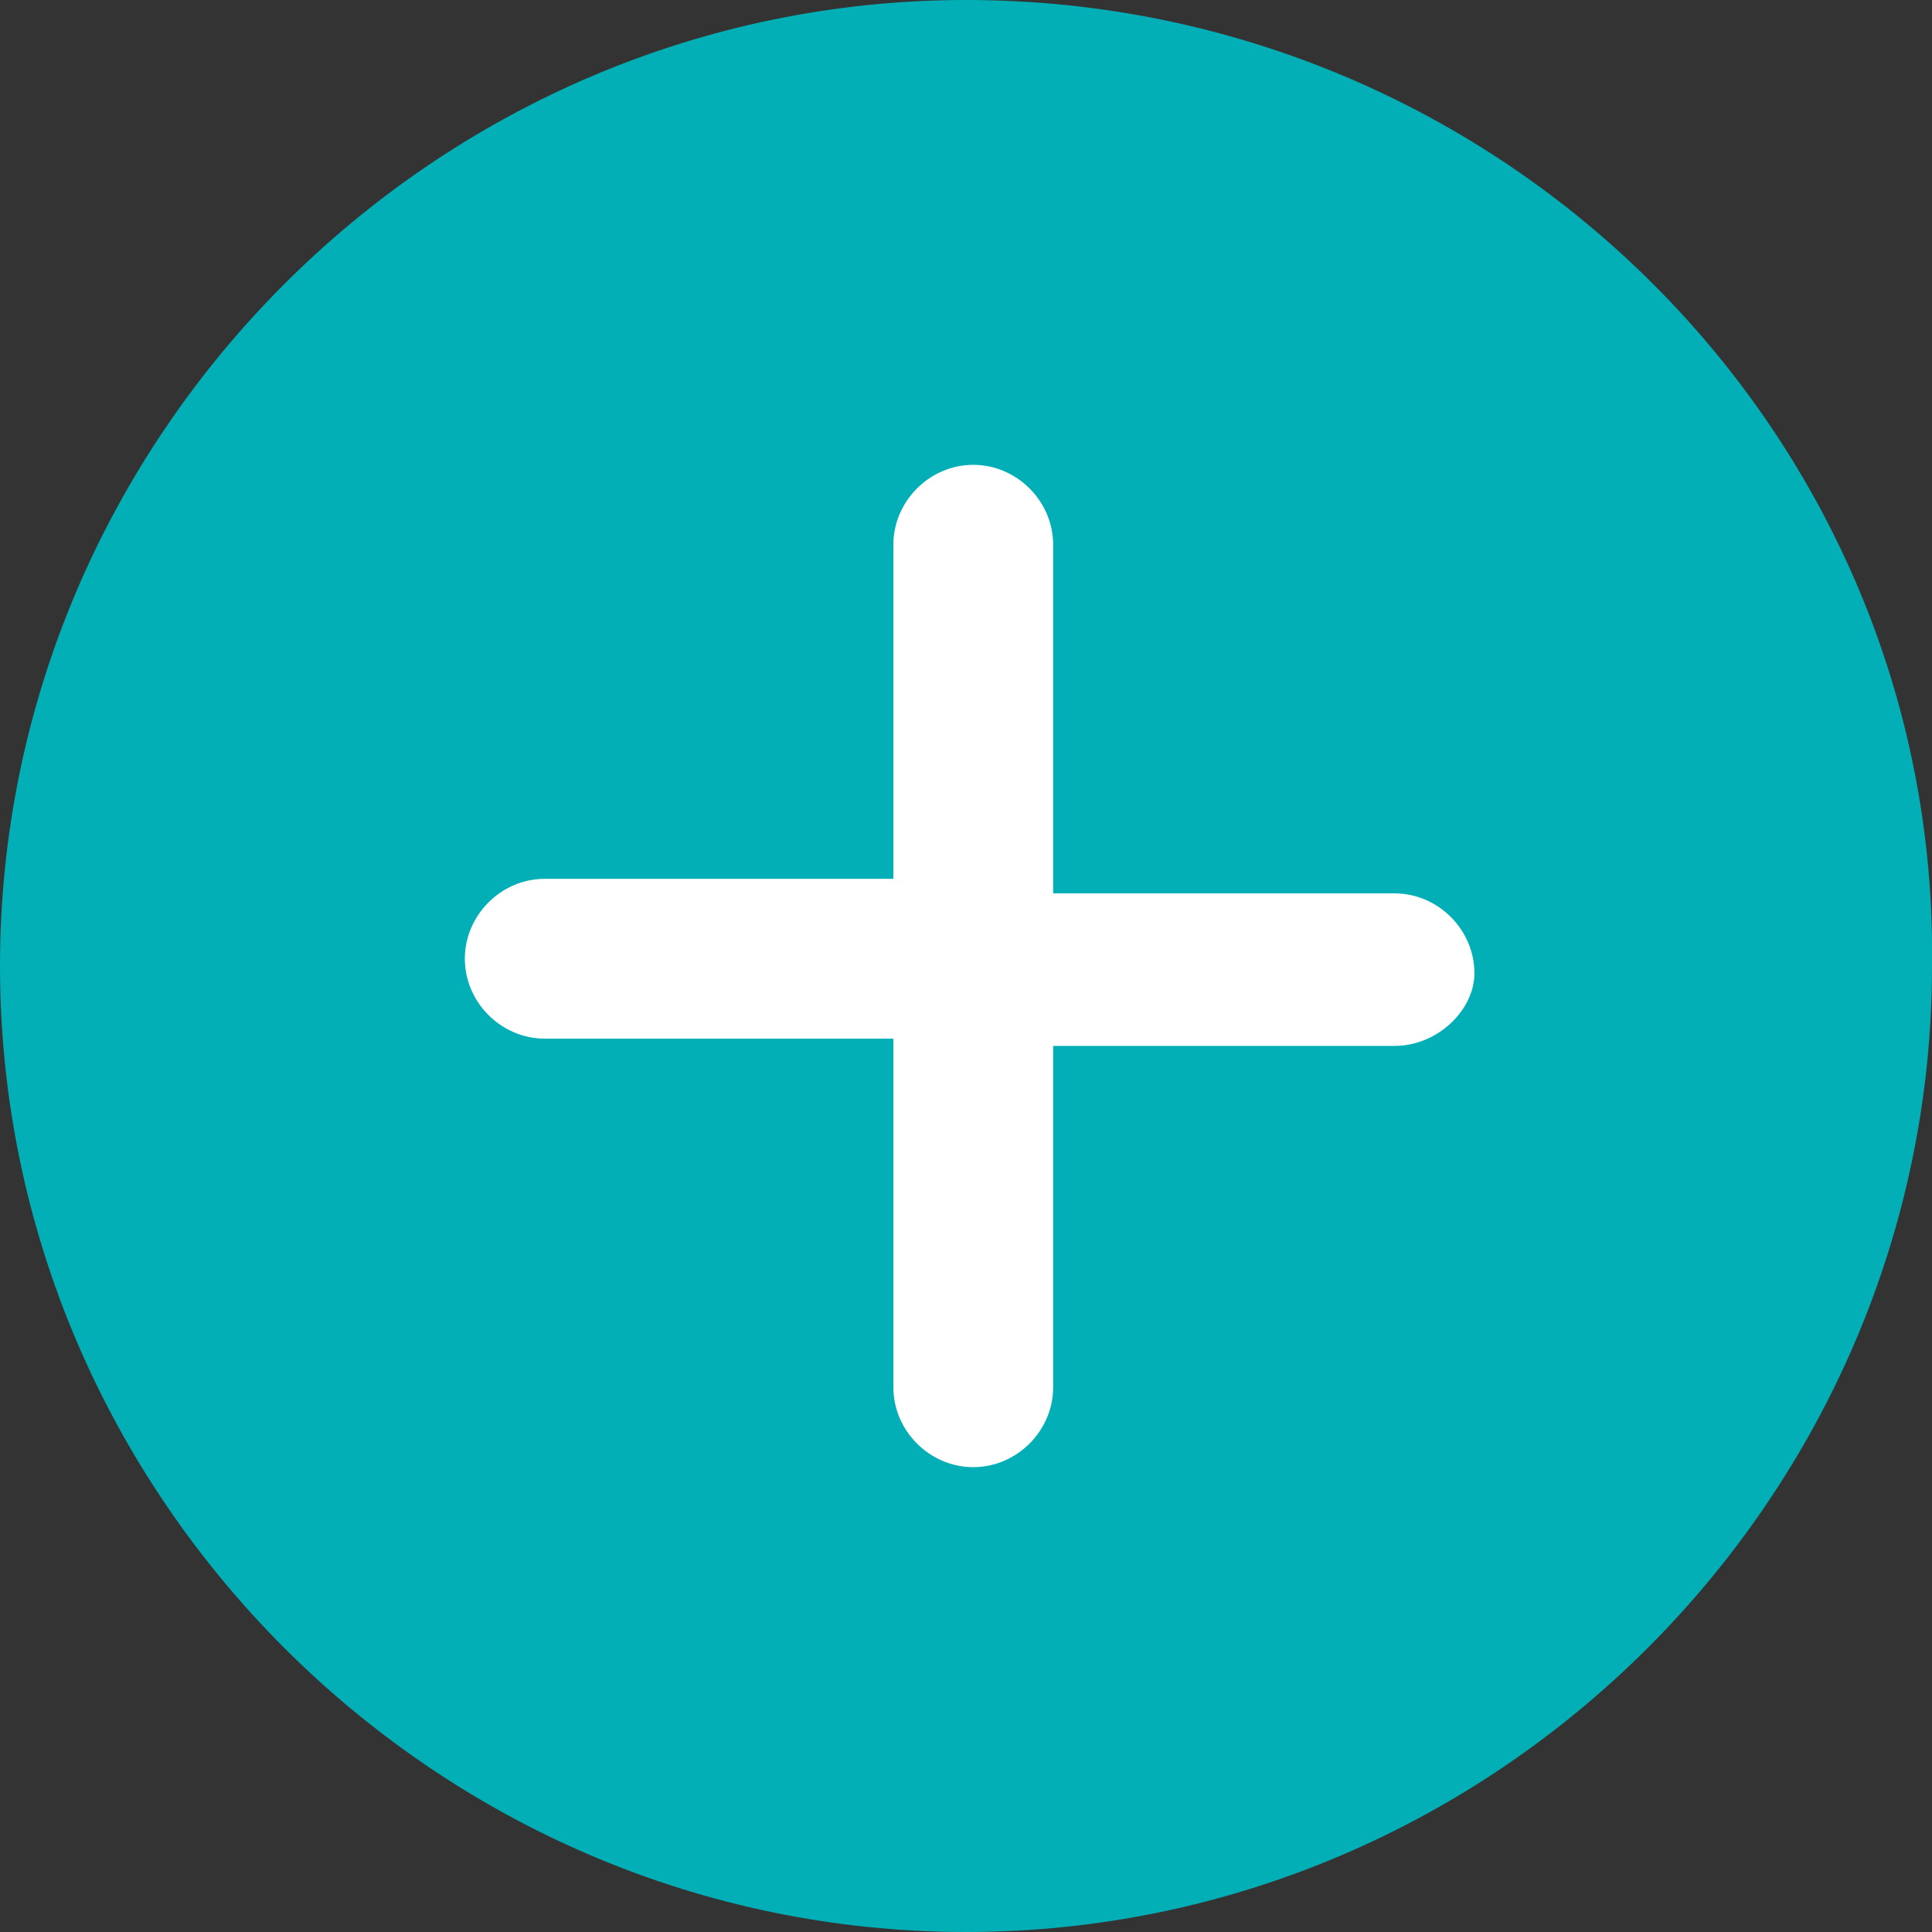
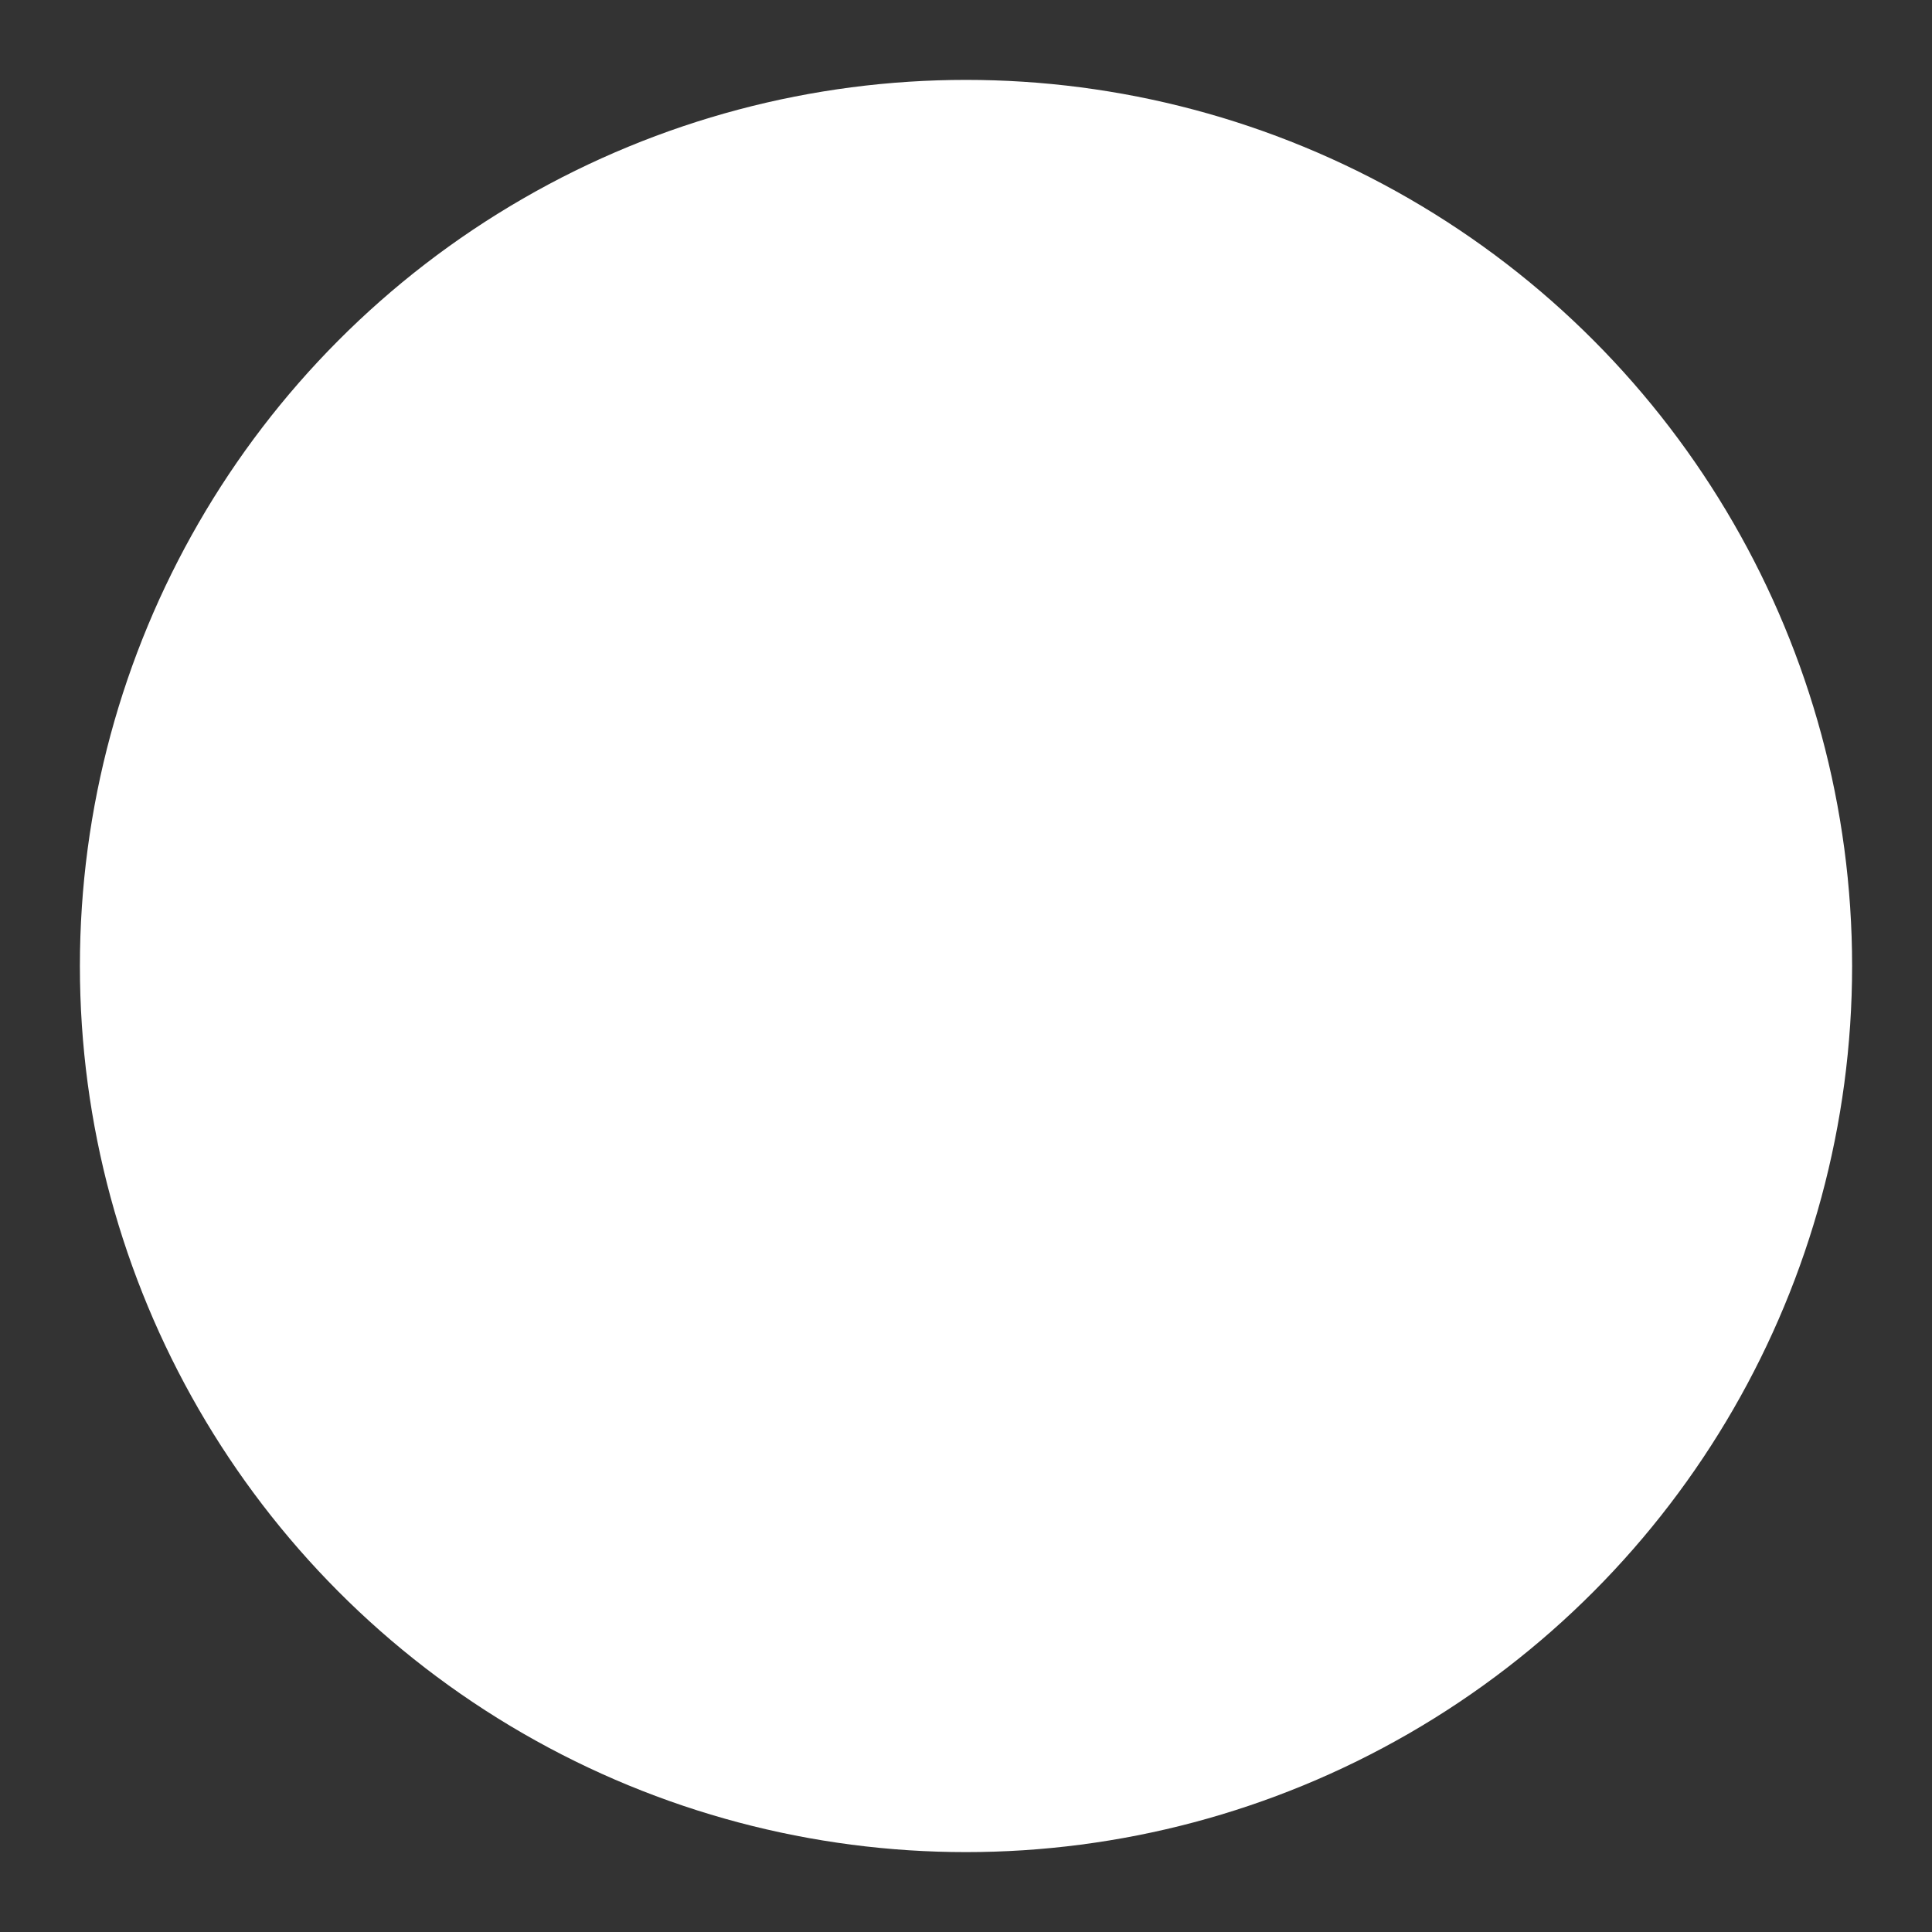
<svg xmlns="http://www.w3.org/2000/svg" version="1.1" id="Layer_1" x="0px" y="0px" viewBox="0 0 26.6 26.6" style="enable-background:new 0 0 26.6 26.6;" xml:space="preserve">
  <rect x="0" y="0" width="26.6" height="26.6" fill="#333333" stroke="none" />
  <style type="text/css">
	.st0{fill:#FFFFFF;}
	.st1{fill:#03AFB6;}
</style>
  <circle class="st0" cx="13.3" cy="13.3" r="12.2" />
  <g id="Layer_2_1_">
    <g id="Layer_1-2">
-       <path id="plus" class="st1" d="M13.3,0C6,0,0,6,0,13.3s6,13.3,13.3,13.3s13.3-6,13.3-13.3l0,0C26.7,6,20.7,0,13.3,0z M19.2,14.4    h-4.7v4.7c0,0.6-0.5,1.1-1.1,1.1s-1.1-0.5-1.1-1.1l0,0v-4.8H7.5c-0.6,0-1.1-0.5-1.1-1.1s0.5-1.1,1.1-1.1h4.8V7.5    c0-0.6,0.5-1.1,1.1-1.1s1.1,0.5,1.1,1.1l0,0v4.8h4.7c0.6,0,1.1,0.5,1.1,1.1C20.3,13.9,19.8,14.4,19.2,14.4L19.2,14.4z" />
-     </g>
+       </g>
  </g>
</svg>